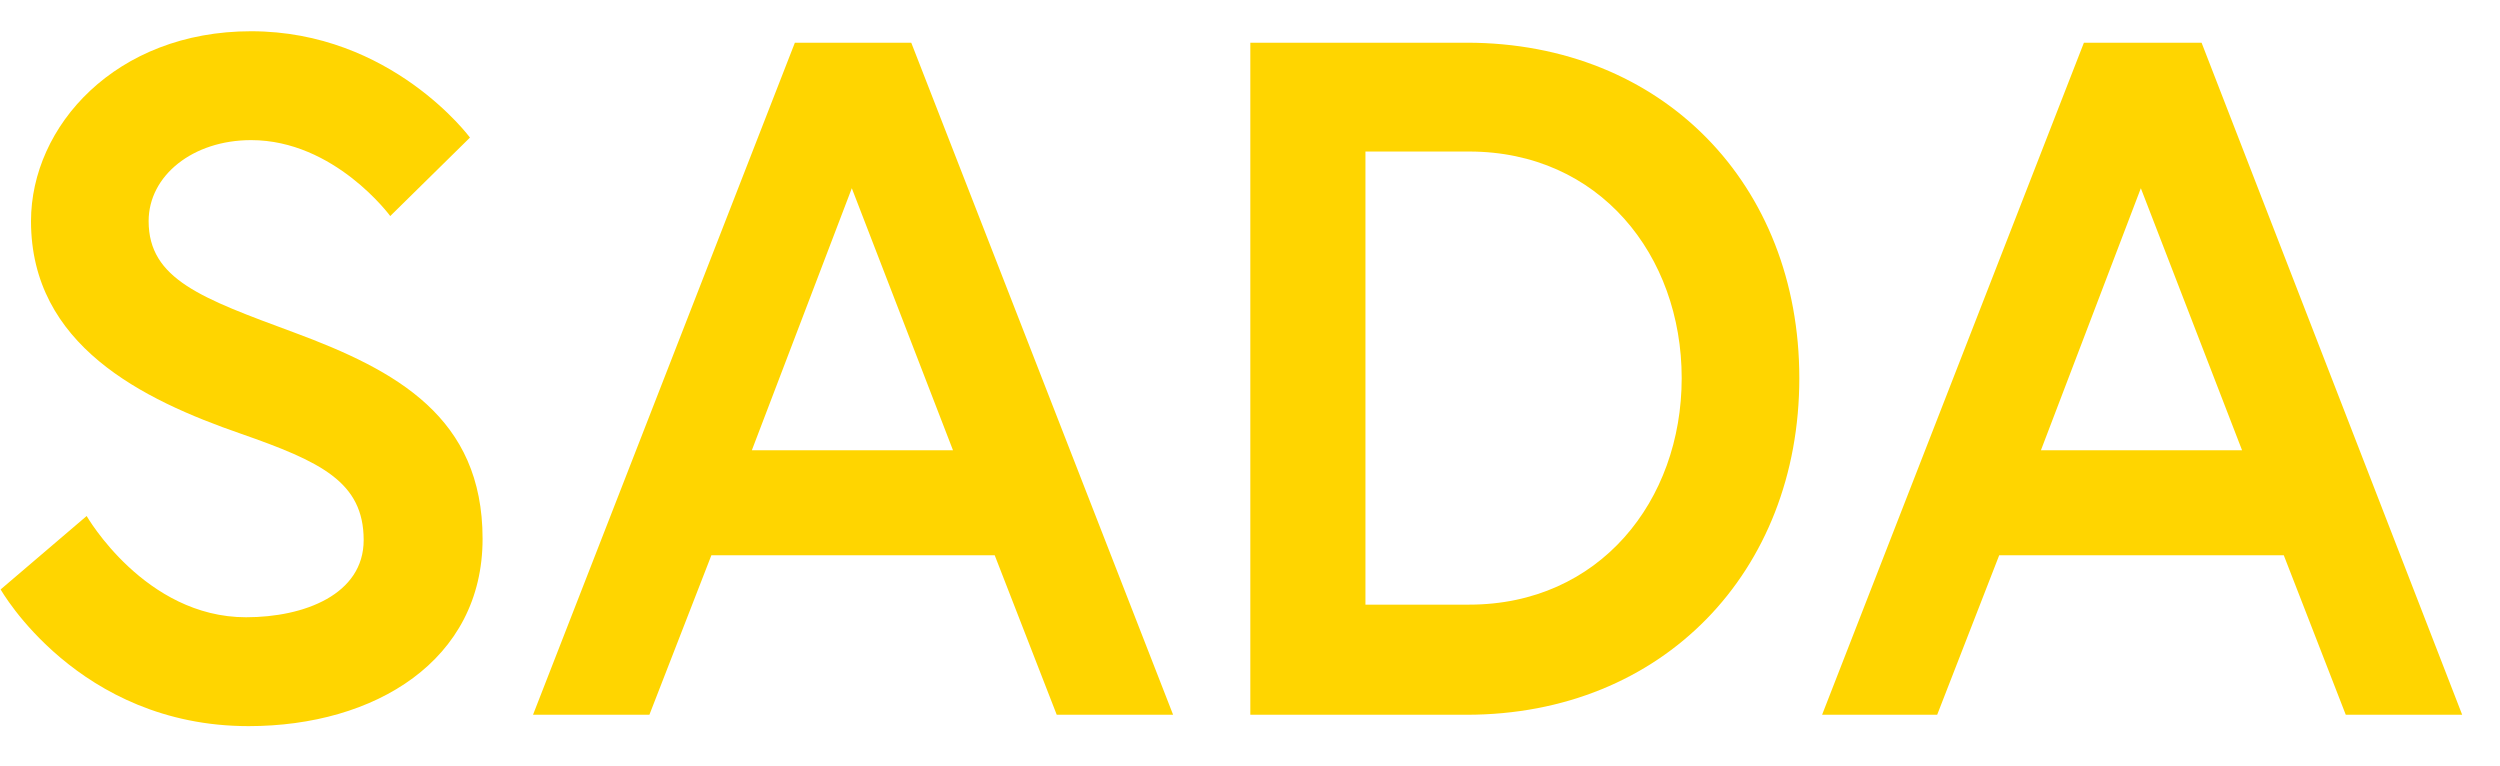
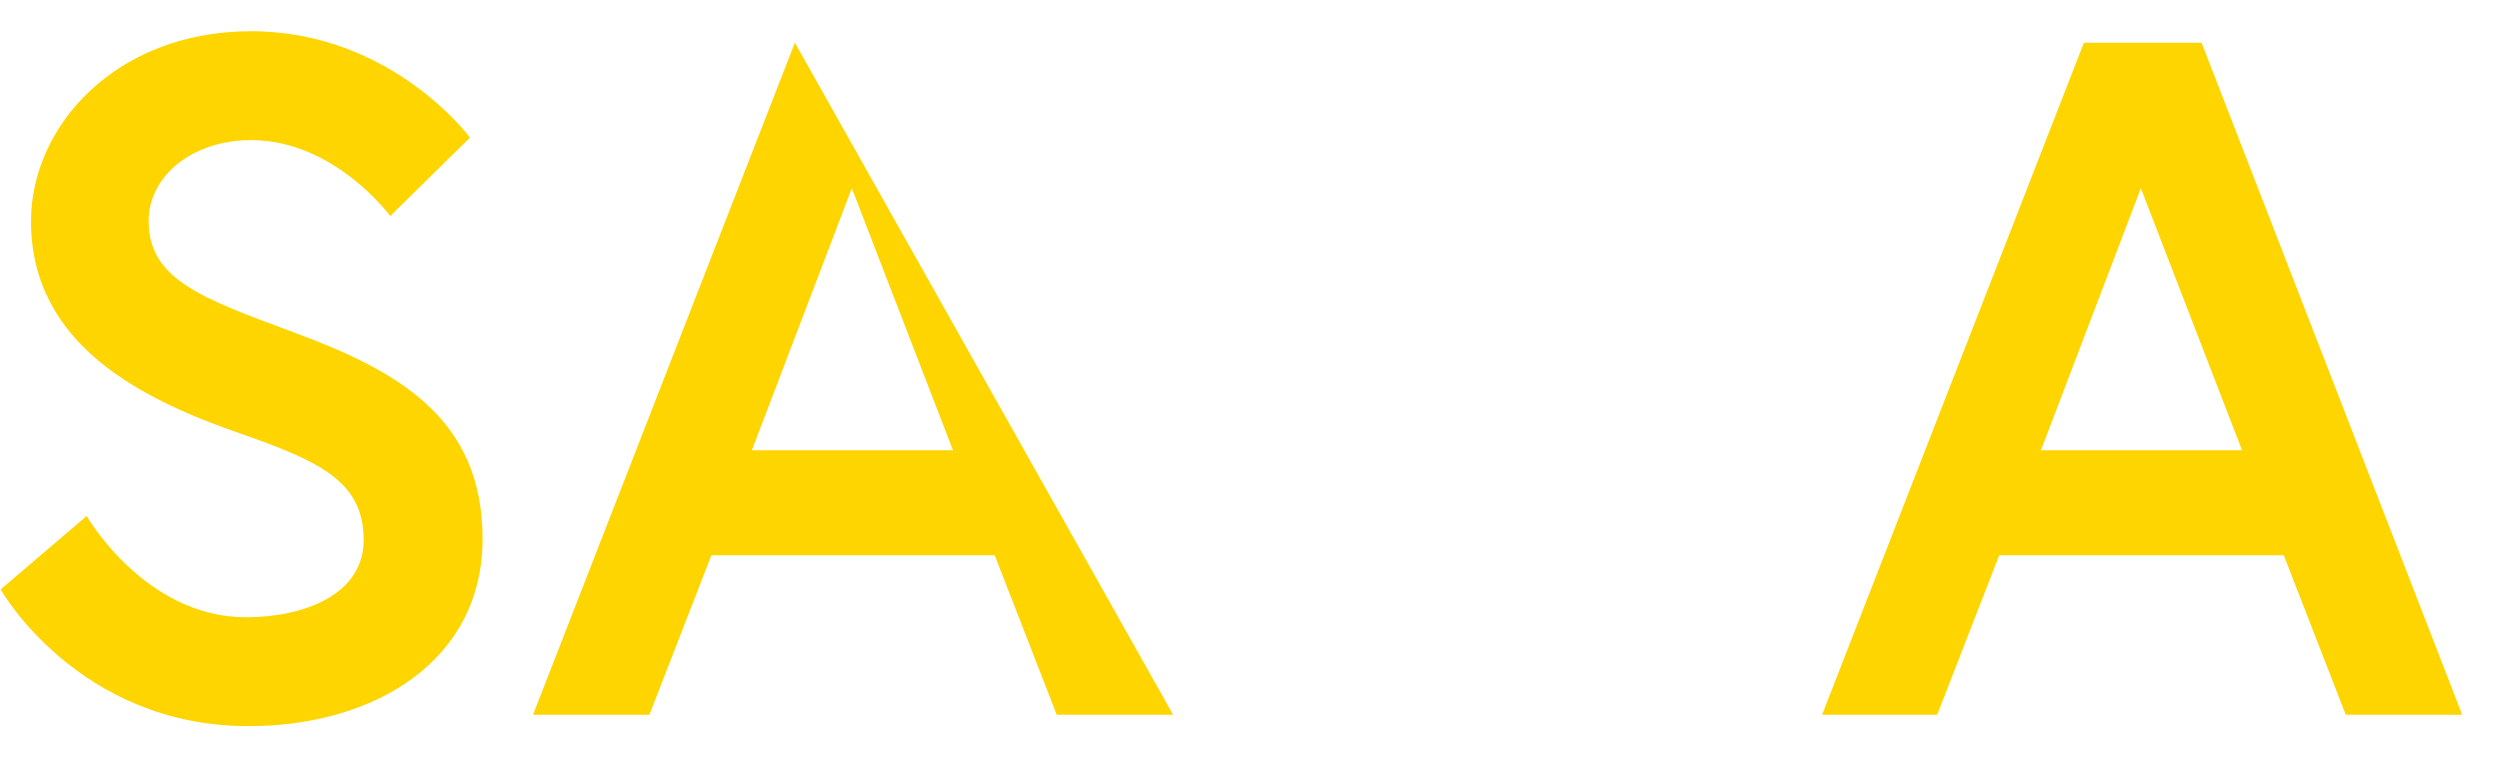
<svg xmlns="http://www.w3.org/2000/svg" width="62" height="19" viewBox="0 0 62 19" fill="none">
  <g fill="#FFD500">
    <path d="M5.976 10.757C3.529 9.91 0.769 8.56 0.769 5.484C0.769 3.13 2.87 0.775 6.227 0.775C9.71 0.775 11.655 3.412 11.655 3.412L9.678 5.358C9.678 5.358 8.298 3.475 6.227 3.475C4.784 3.475 3.686 4.354 3.686 5.484C3.686 6.928 5.004 7.398 7.294 8.246C9.835 9.188 11.968 10.349 11.968 13.362C11.968 16.376 9.302 18.008 6.165 18.008C1.929 18.008 0.016 14.618 0.016 14.618L2.149 12.797C2.149 12.797 3.592 15.308 6.102 15.308C7.545 15.308 9.019 14.743 9.019 13.394C9.019 11.95 7.953 11.448 5.976 10.757Z" />
-     <path d="M19.713 1.059H22.599L29.093 17.726H26.207L24.669 13.771H17.642L16.105 17.726H13.219L19.713 1.059ZM18.646 11.166H23.634L21.125 4.668L18.646 11.166Z" />
-     <path d="M44.623 9.377C44.623 14.179 41.235 17.726 36.372 17.726H31.008V1.059H36.372C41.235 1.059 44.623 4.574 44.623 9.377ZM41.706 9.377C41.706 6.332 39.666 3.758 36.435 3.758H33.863V14.995H36.435C39.666 14.995 41.706 12.421 41.706 9.377Z" />
+     <path d="M19.713 1.059L29.093 17.726H26.207L24.669 13.771H17.642L16.105 17.726H13.219L19.713 1.059ZM18.646 11.166H23.634L21.125 4.668L18.646 11.166Z" />
    <path d="M51.681 1.059H54.599L61.062 17.726H58.175L56.638 13.771H49.58L48.042 17.726H45.188L51.681 1.059ZM50.615 11.166H55.603L53.093 4.668L50.615 11.166Z" />
  </g>
</svg>